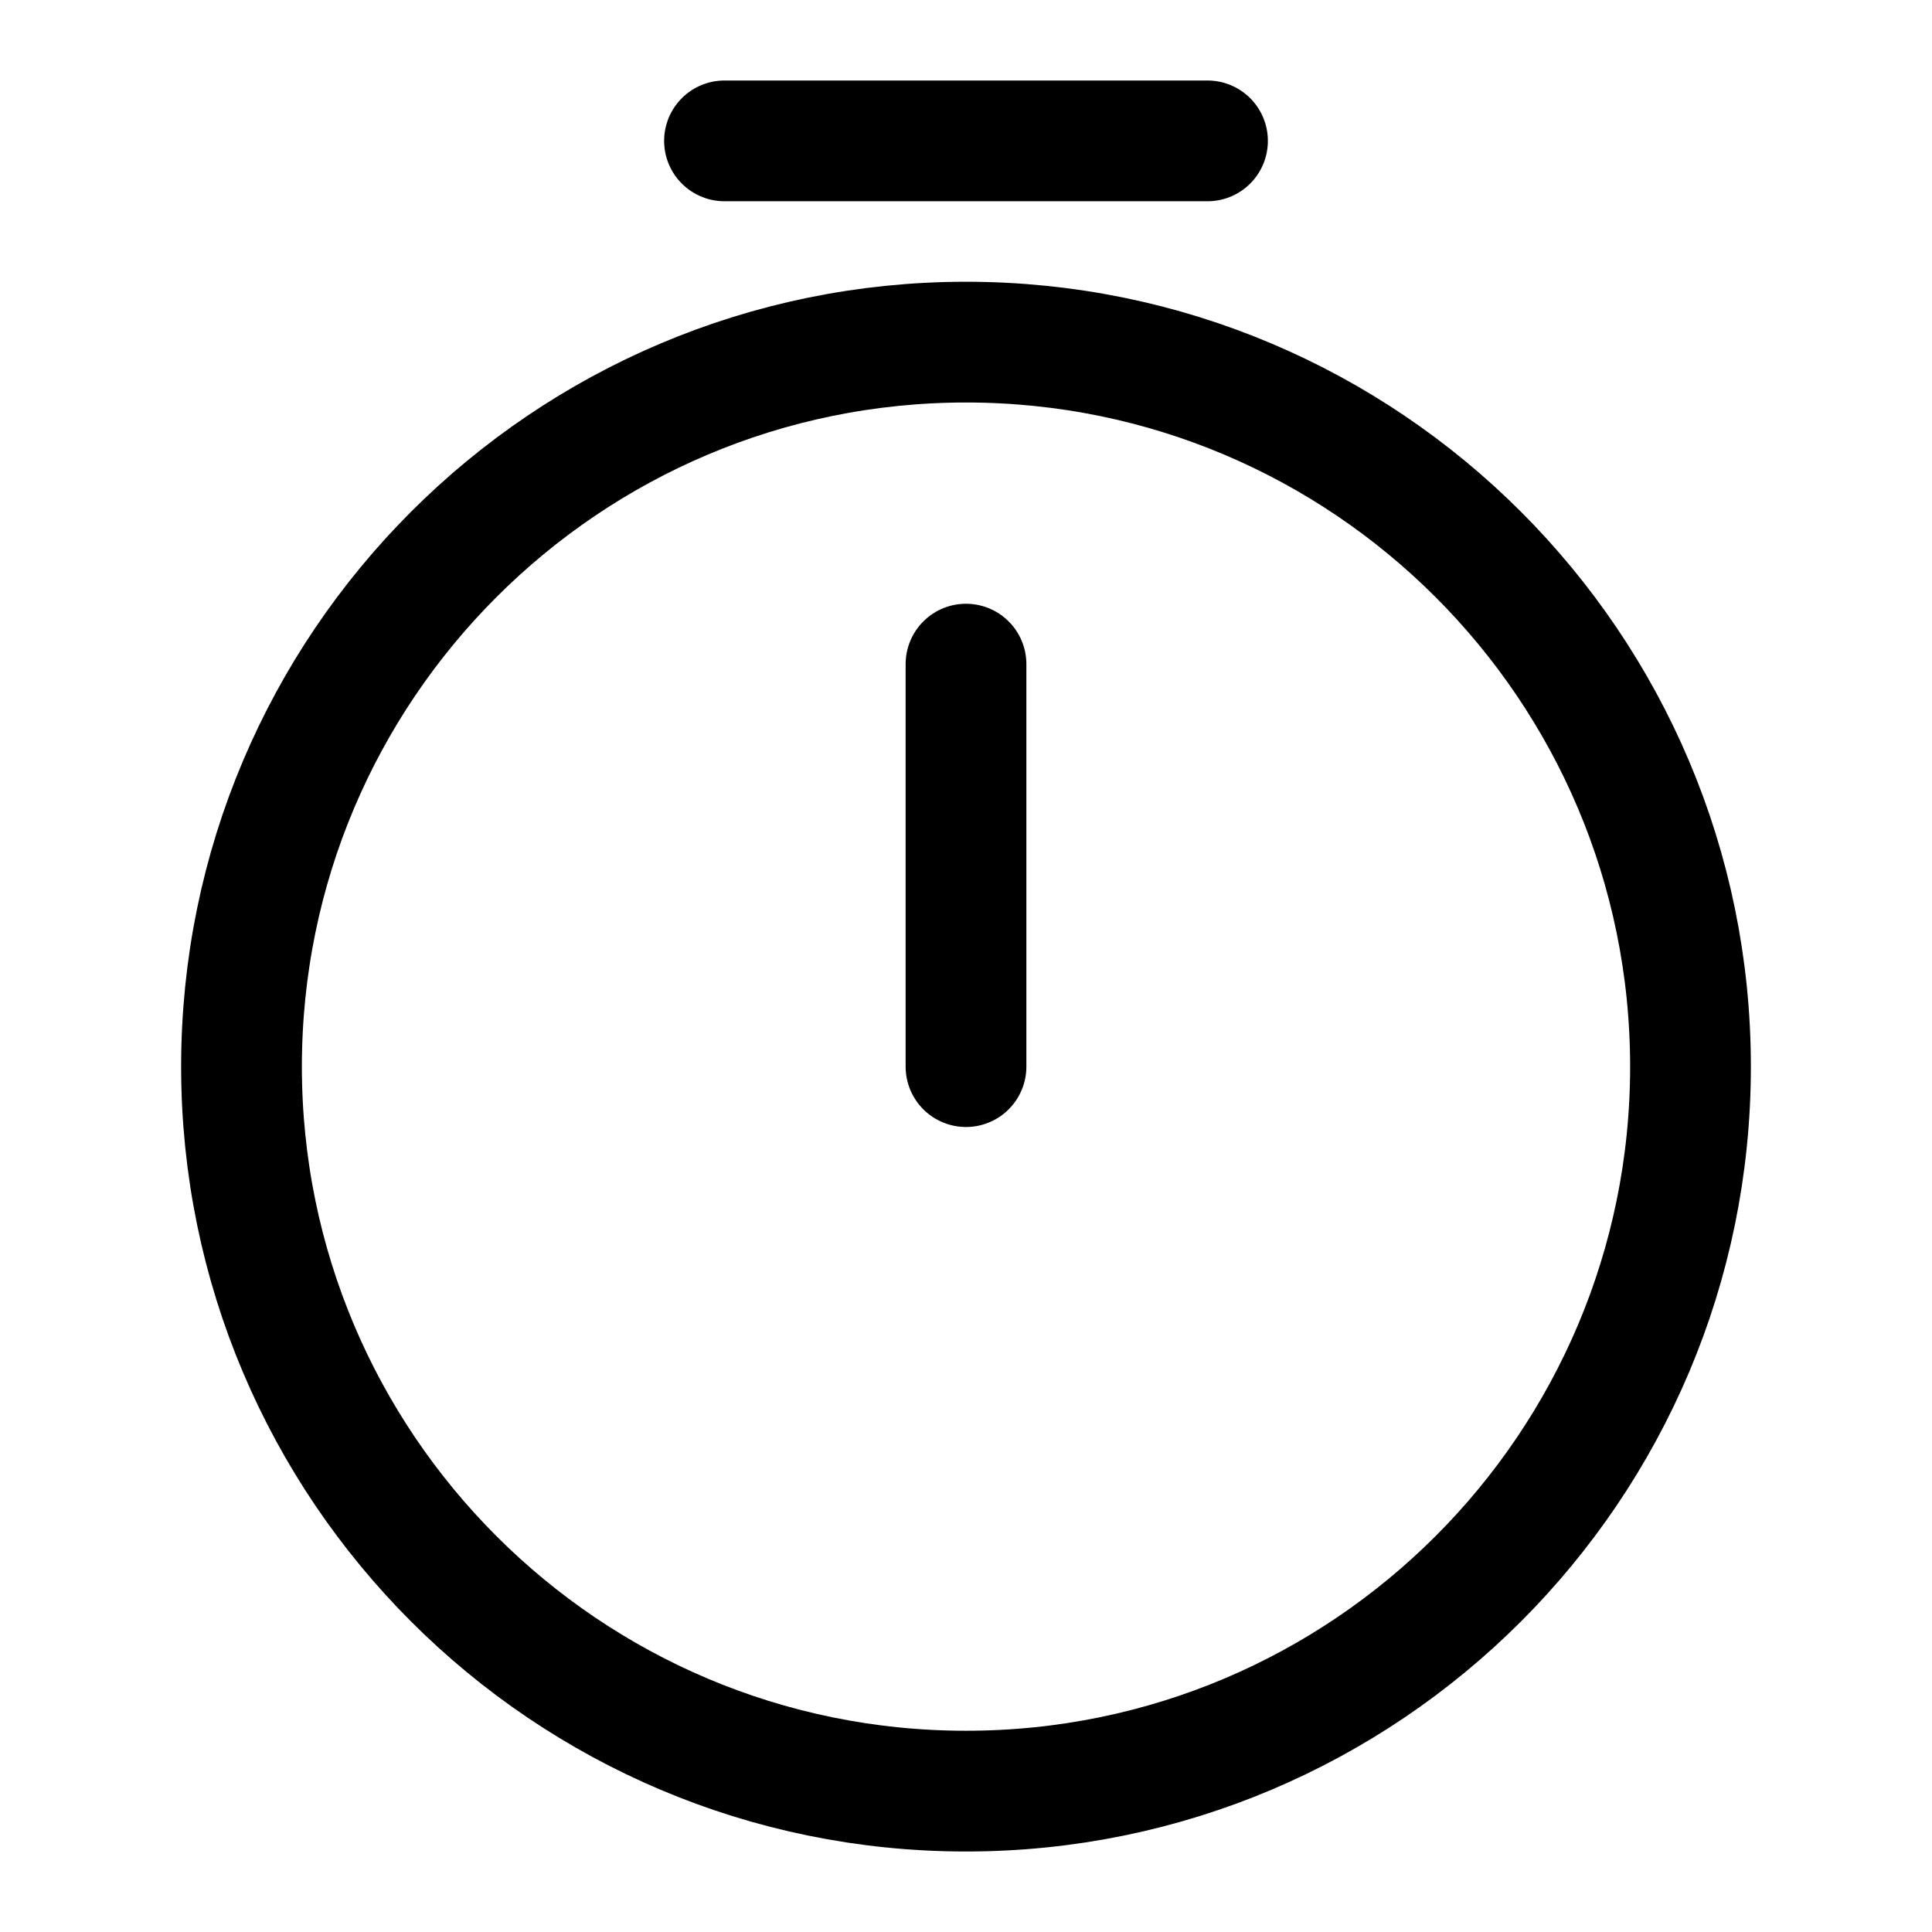
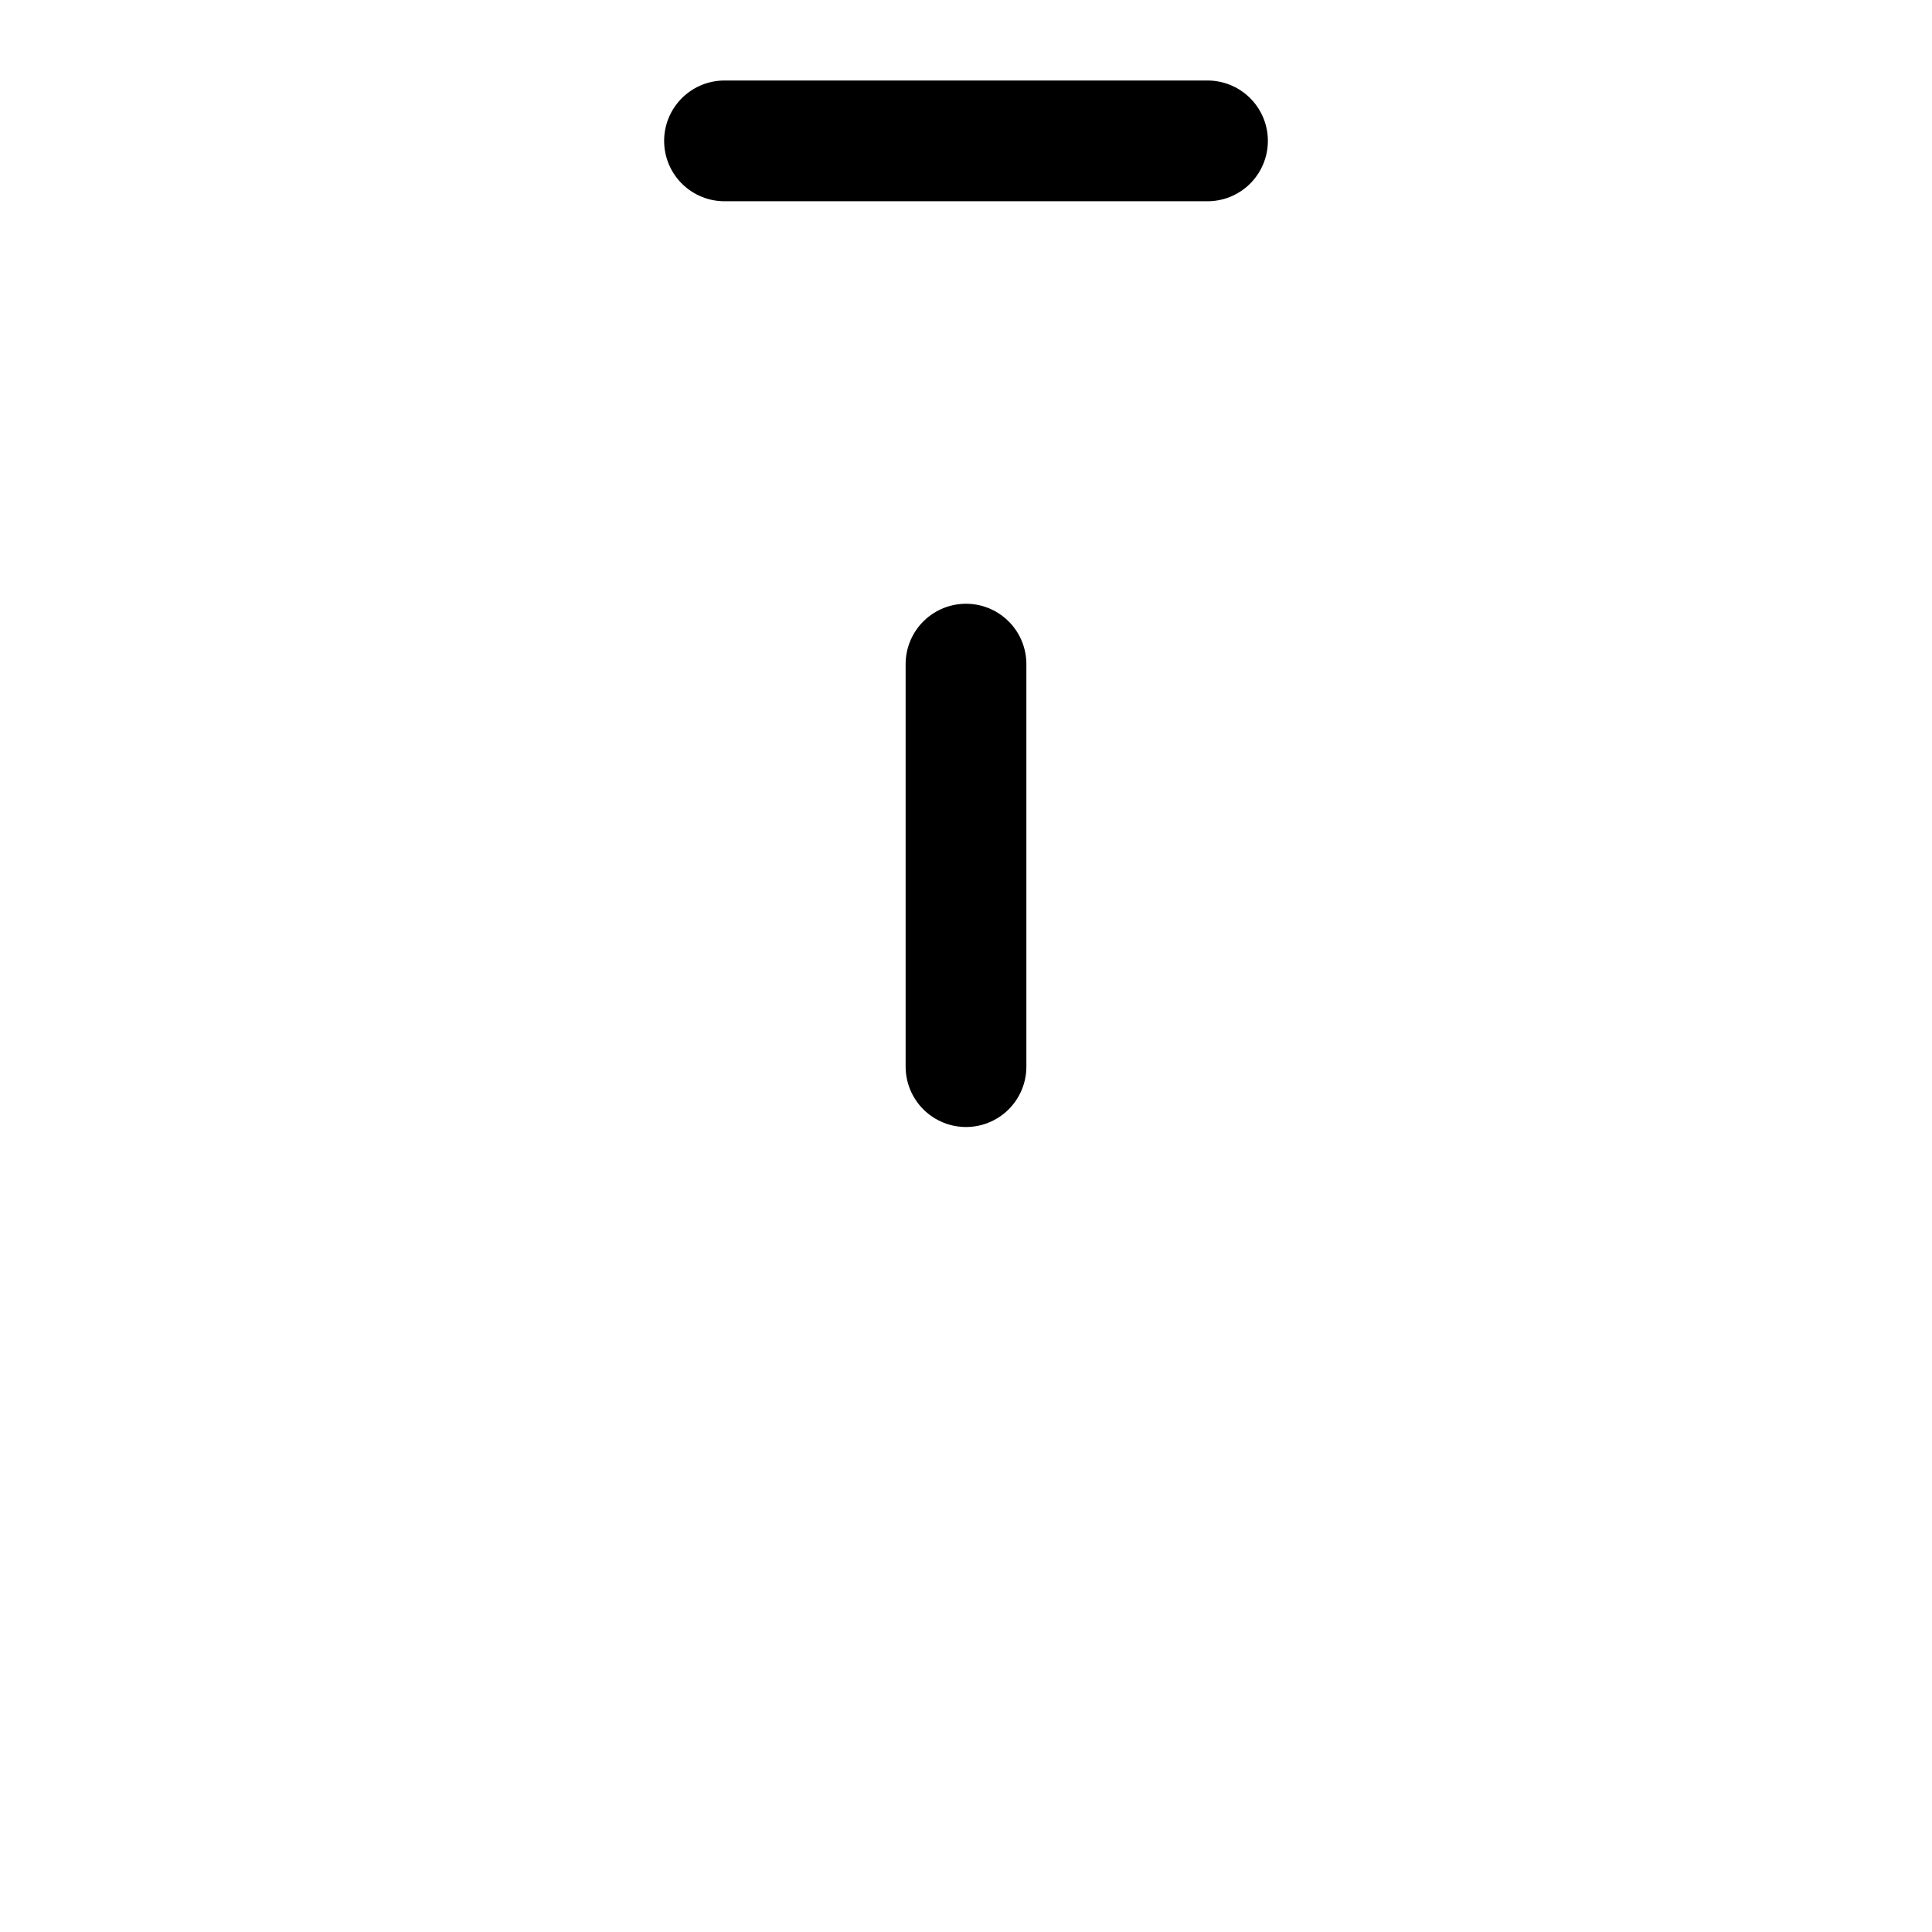
<svg xmlns="http://www.w3.org/2000/svg" width="800px" height="800px" viewBox="0 0 24 24" fill="none">
  <g id="style=linear">
    <g id="timer">
-       <path id="vector" d="M21 13.25C21 18.218 16.968 22.25 12 22.25C7.032 22.25 3 18.218 3 13.25C3 8.282 7.032 4.25 12 4.25C16.968 4.25 21 8.282 21 13.25Z" stroke="#000000" stroke-width="1.5" stroke-linecap="round" stroke-linejoin="round" />
      <path id="Vector" d="M12 8.25V13.25" stroke="#000000" stroke-width="1.5" stroke-linecap="round" stroke-linejoin="round" />
      <path id="line" d="M9 1.75L15 1.75" stroke="#000000" stroke-width="1.5" stroke-miterlimit="10" stroke-linecap="round" stroke-linejoin="round" />
    </g>
  </g>
</svg>